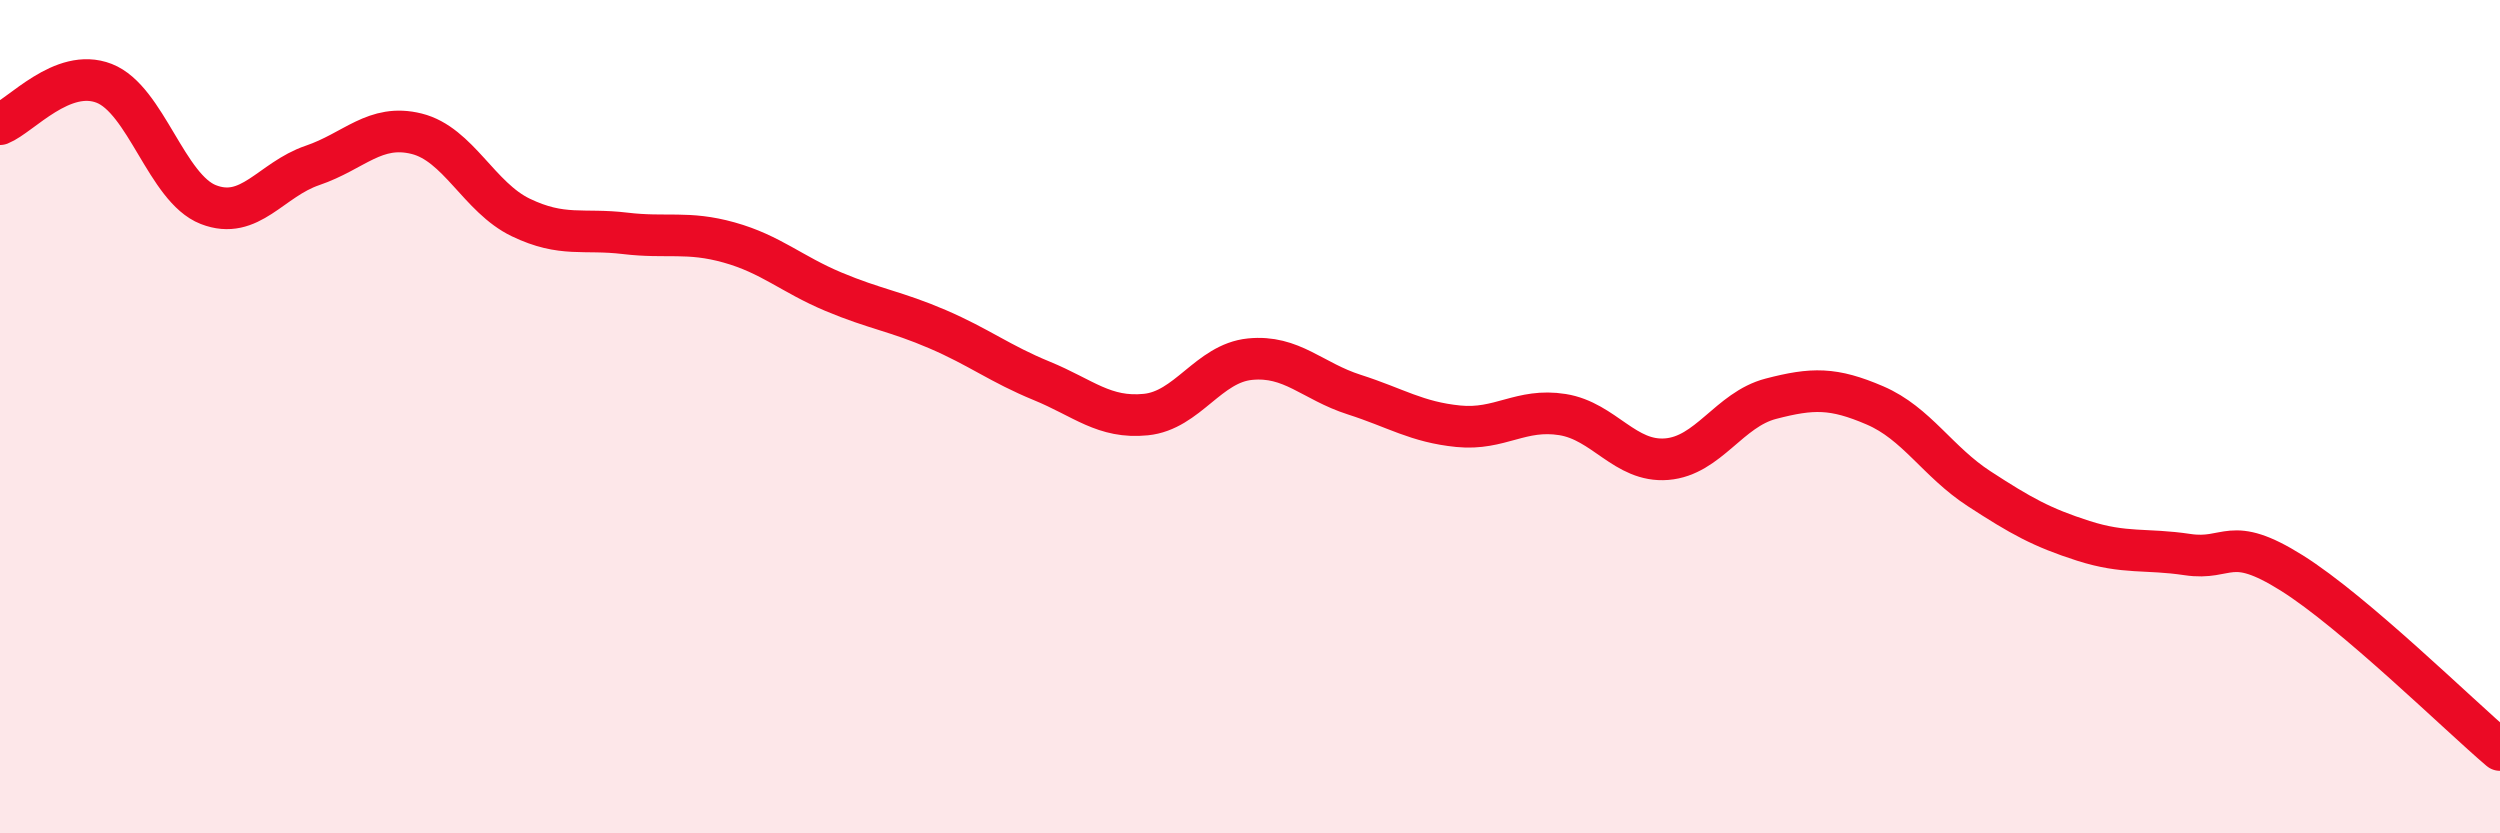
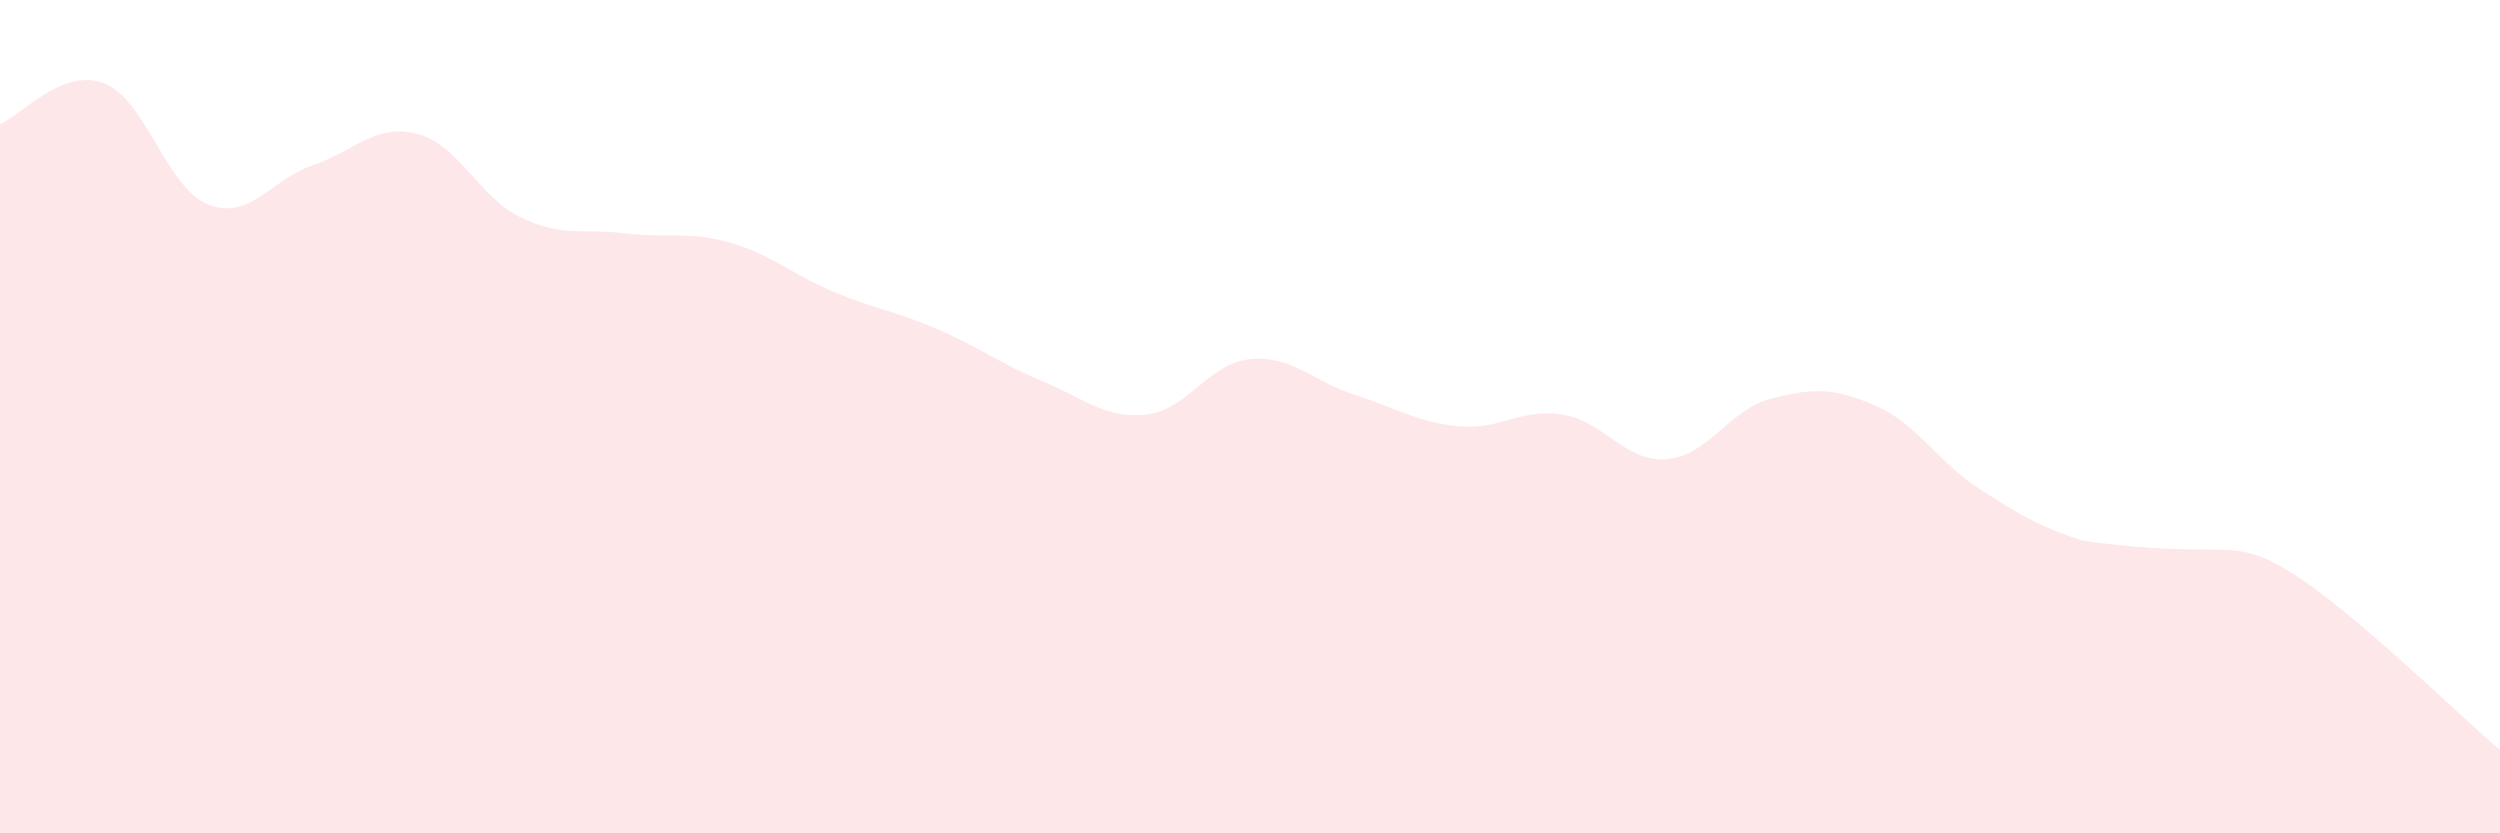
<svg xmlns="http://www.w3.org/2000/svg" width="60" height="20" viewBox="0 0 60 20">
-   <path d="M 0,2.98 C 0.5,2.78 1.5,1.61 2.5,2 C 3.5,2.39 4,4.52 5,4.91 C 6,5.3 6.5,4.31 7.5,3.97 C 8.5,3.63 9,2.96 10,3.21 C 11,3.46 11.5,4.74 12.5,5.22 C 13.5,5.7 14,5.48 15,5.6 C 16,5.72 16.5,5.54 17.5,5.82 C 18.5,6.1 19,6.58 20,7 C 21,7.42 21.5,7.47 22.5,7.9 C 23.5,8.33 24,8.73 25,9.14 C 26,9.55 26.5,10.05 27.5,9.95 C 28.5,9.85 29,8.72 30,8.62 C 31,8.52 31.5,9.15 32.5,9.47 C 33.5,9.79 34,10.13 35,10.23 C 36,10.33 36.5,9.79 37.5,9.95 C 38.5,10.11 39,11.1 40,11.02 C 41,10.94 41.5,9.83 42.5,9.57 C 43.5,9.31 44,9.3 45,9.73 C 46,10.16 46.5,11.08 47.5,11.73 C 48.5,12.38 49,12.66 50,12.98 C 51,13.3 51.5,13.16 52.5,13.31 C 53.5,13.46 53.5,12.81 55,13.75 C 56.5,14.69 59,17.15 60,18L60 20L0 20Z" fill="#EB0A25" opacity="0.1" stroke-linecap="round" stroke-linejoin="round" />
-   <path d="M 0,2.98 C 0.5,2.78 1.5,1.61 2.5,2 C 3.5,2.39 4,4.52 5,4.91 C 6,5.3 6.5,4.31 7.5,3.97 C 8.5,3.63 9,2.96 10,3.21 C 11,3.46 11.5,4.74 12.5,5.22 C 13.5,5.7 14,5.48 15,5.6 C 16,5.72 16.5,5.54 17.5,5.82 C 18.5,6.1 19,6.58 20,7 C 21,7.42 21.5,7.47 22.5,7.9 C 23.5,8.33 24,8.73 25,9.14 C 26,9.55 26.5,10.05 27.5,9.95 C 28.5,9.85 29,8.72 30,8.62 C 31,8.52 31.5,9.15 32.5,9.47 C 33.5,9.79 34,10.13 35,10.23 C 36,10.33 36.5,9.79 37.5,9.95 C 38.5,10.11 39,11.1 40,11.02 C 41,10.94 41.5,9.83 42.5,9.57 C 43.5,9.31 44,9.3 45,9.73 C 46,10.16 46.5,11.08 47.5,11.73 C 48.5,12.38 49,12.66 50,12.98 C 51,13.3 51.5,13.16 52.5,13.31 C 53.5,13.46 53.5,12.81 55,13.75 C 56.5,14.69 59,17.15 60,18" stroke="#EB0A25" stroke-width="1" fill="none" stroke-linecap="round" stroke-linejoin="round" />
+   <path d="M 0,2.98 C 0.5,2.78 1.5,1.61 2.5,2 C 3.5,2.39 4,4.52 5,4.91 C 6,5.3 6.5,4.31 7.5,3.97 C 8.5,3.63 9,2.96 10,3.21 C 11,3.46 11.5,4.74 12.5,5.22 C 13.5,5.7 14,5.48 15,5.6 C 16,5.72 16.5,5.54 17.5,5.82 C 18.5,6.1 19,6.58 20,7 C 21,7.42 21.5,7.47 22.5,7.9 C 23.5,8.33 24,8.73 25,9.14 C 26,9.55 26.5,10.05 27.5,9.95 C 28.5,9.85 29,8.72 30,8.62 C 31,8.52 31.5,9.15 32.5,9.47 C 33.5,9.79 34,10.13 35,10.23 C 36,10.33 36.5,9.79 37.5,9.95 C 38.5,10.11 39,11.1 40,11.02 C 41,10.94 41.5,9.83 42.5,9.57 C 43.5,9.31 44,9.3 45,9.73 C 46,10.16 46.5,11.08 47.5,11.73 C 48.5,12.38 49,12.66 50,12.98 C 53.5,13.46 53.5,12.81 55,13.75 C 56.5,14.69 59,17.15 60,18L60 20L0 20Z" fill="#EB0A25" opacity="0.1" stroke-linecap="round" stroke-linejoin="round" />
</svg>